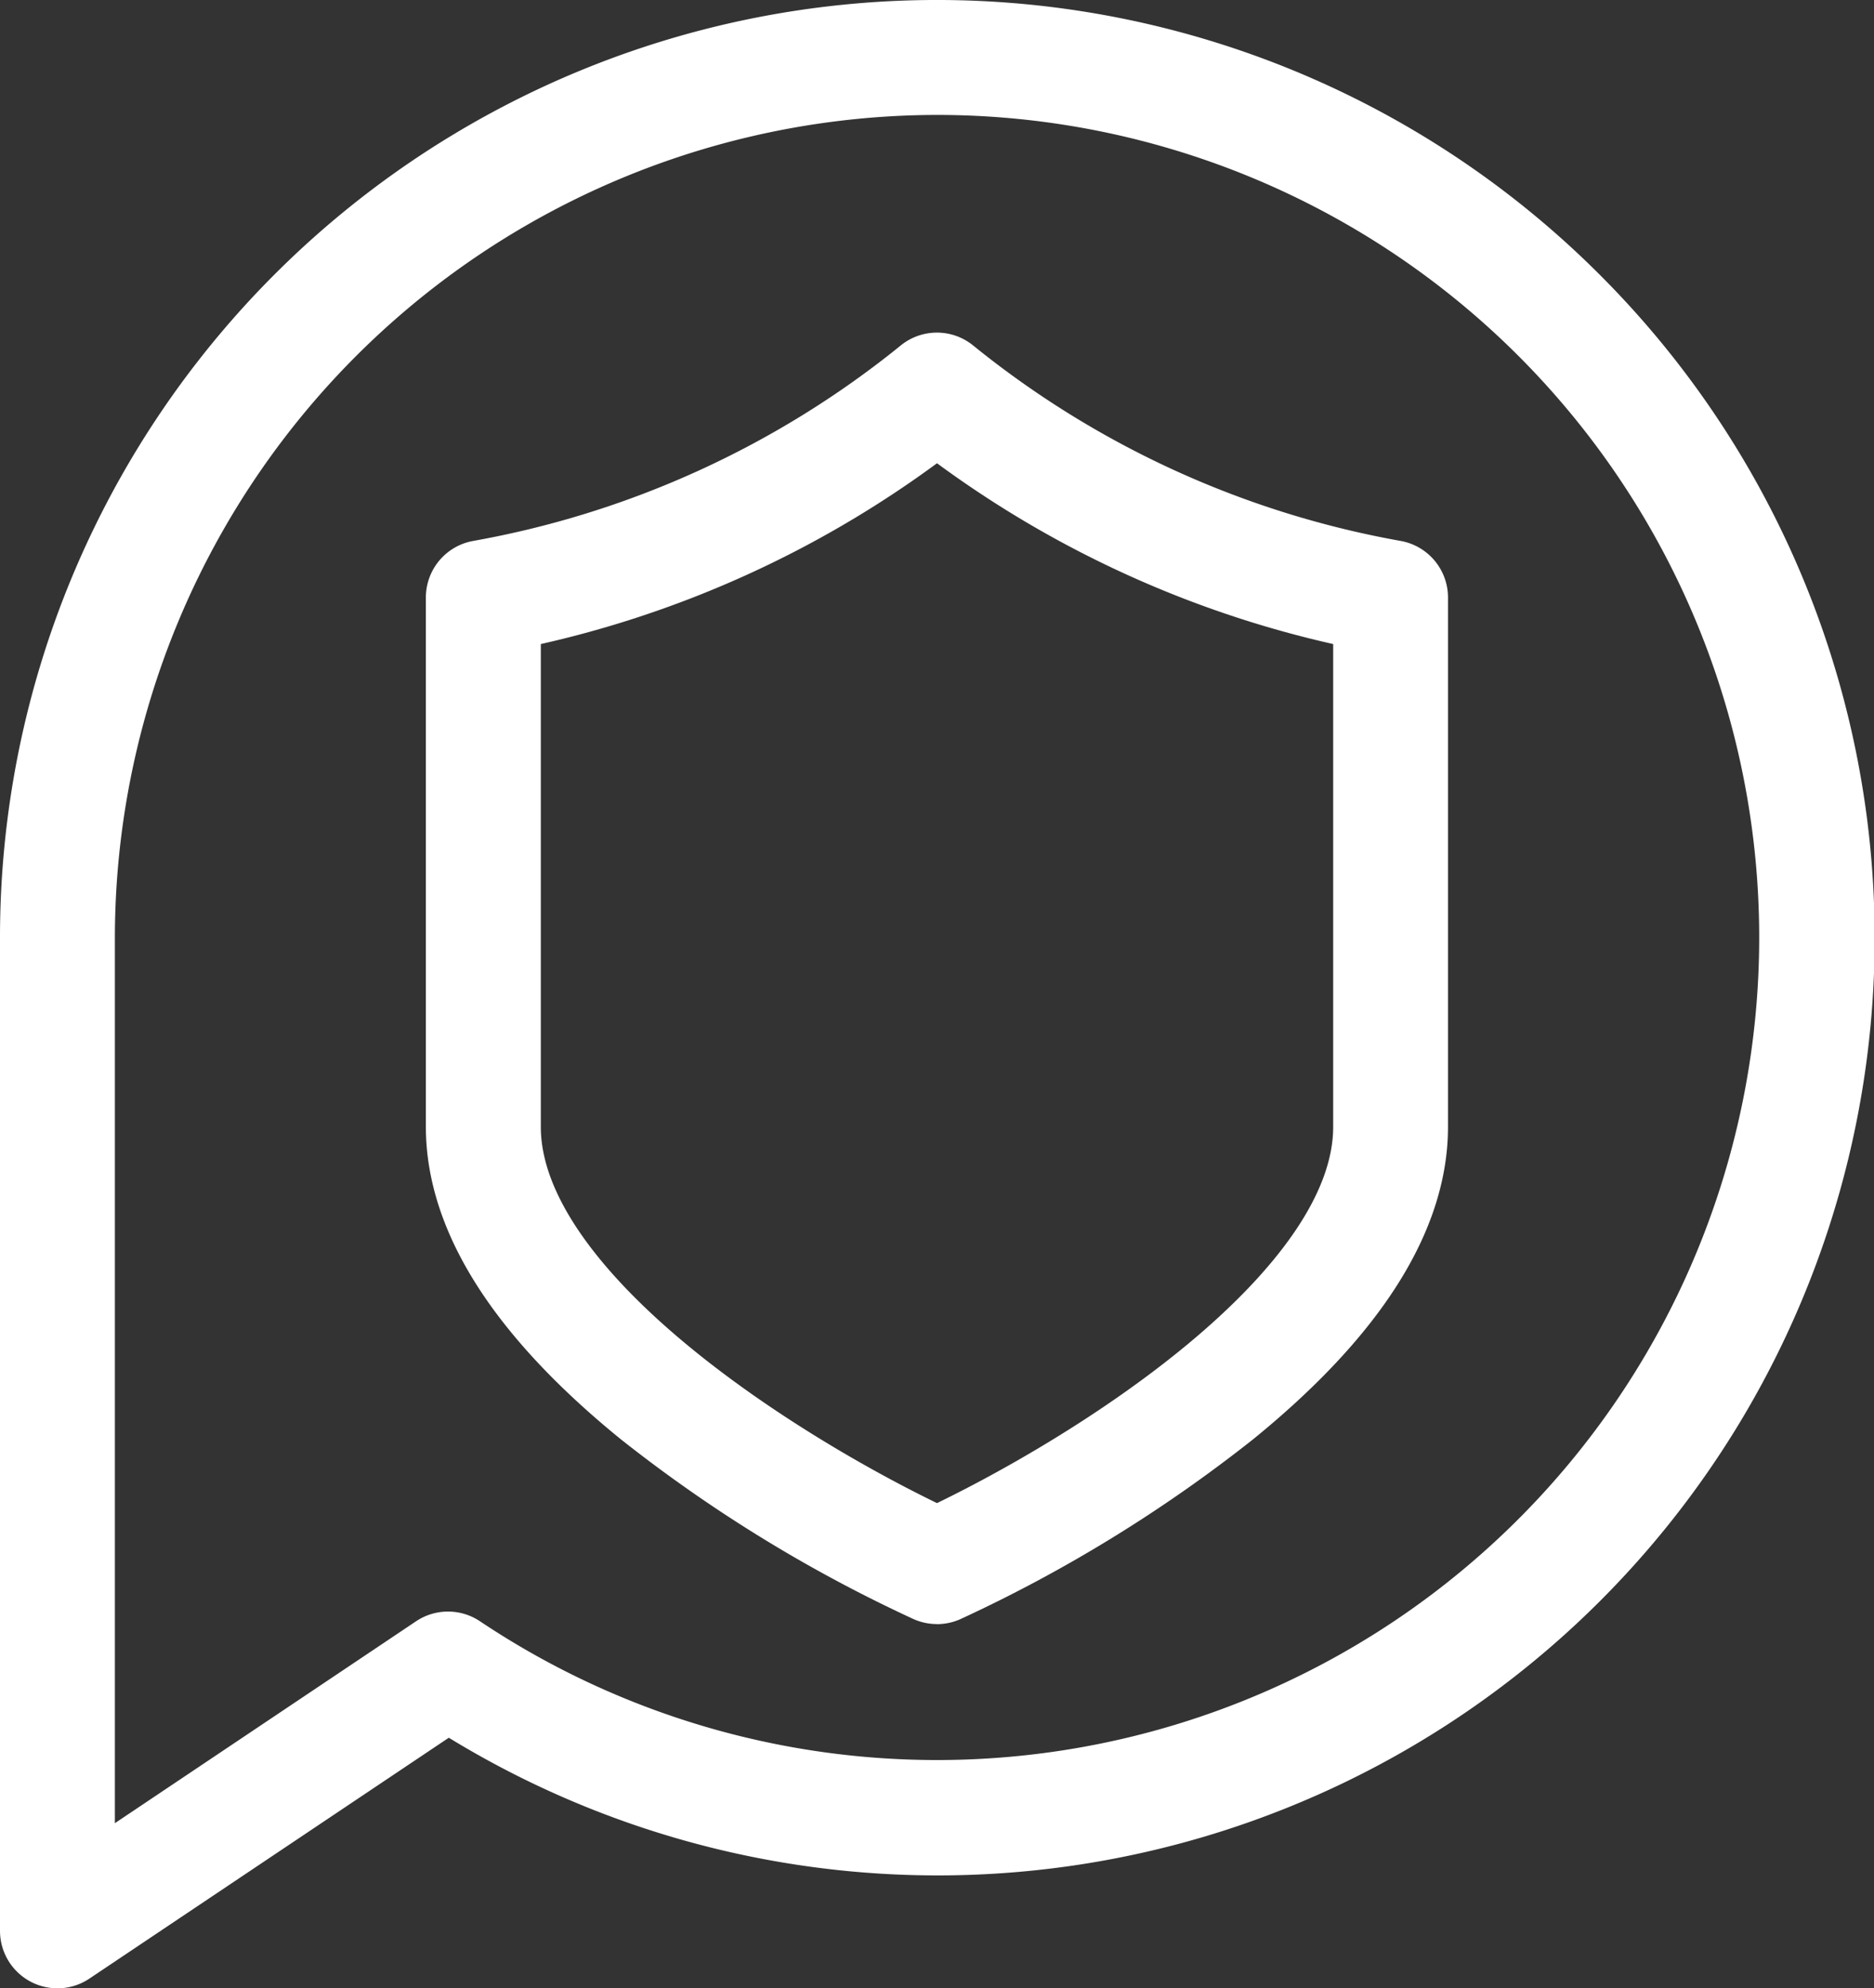
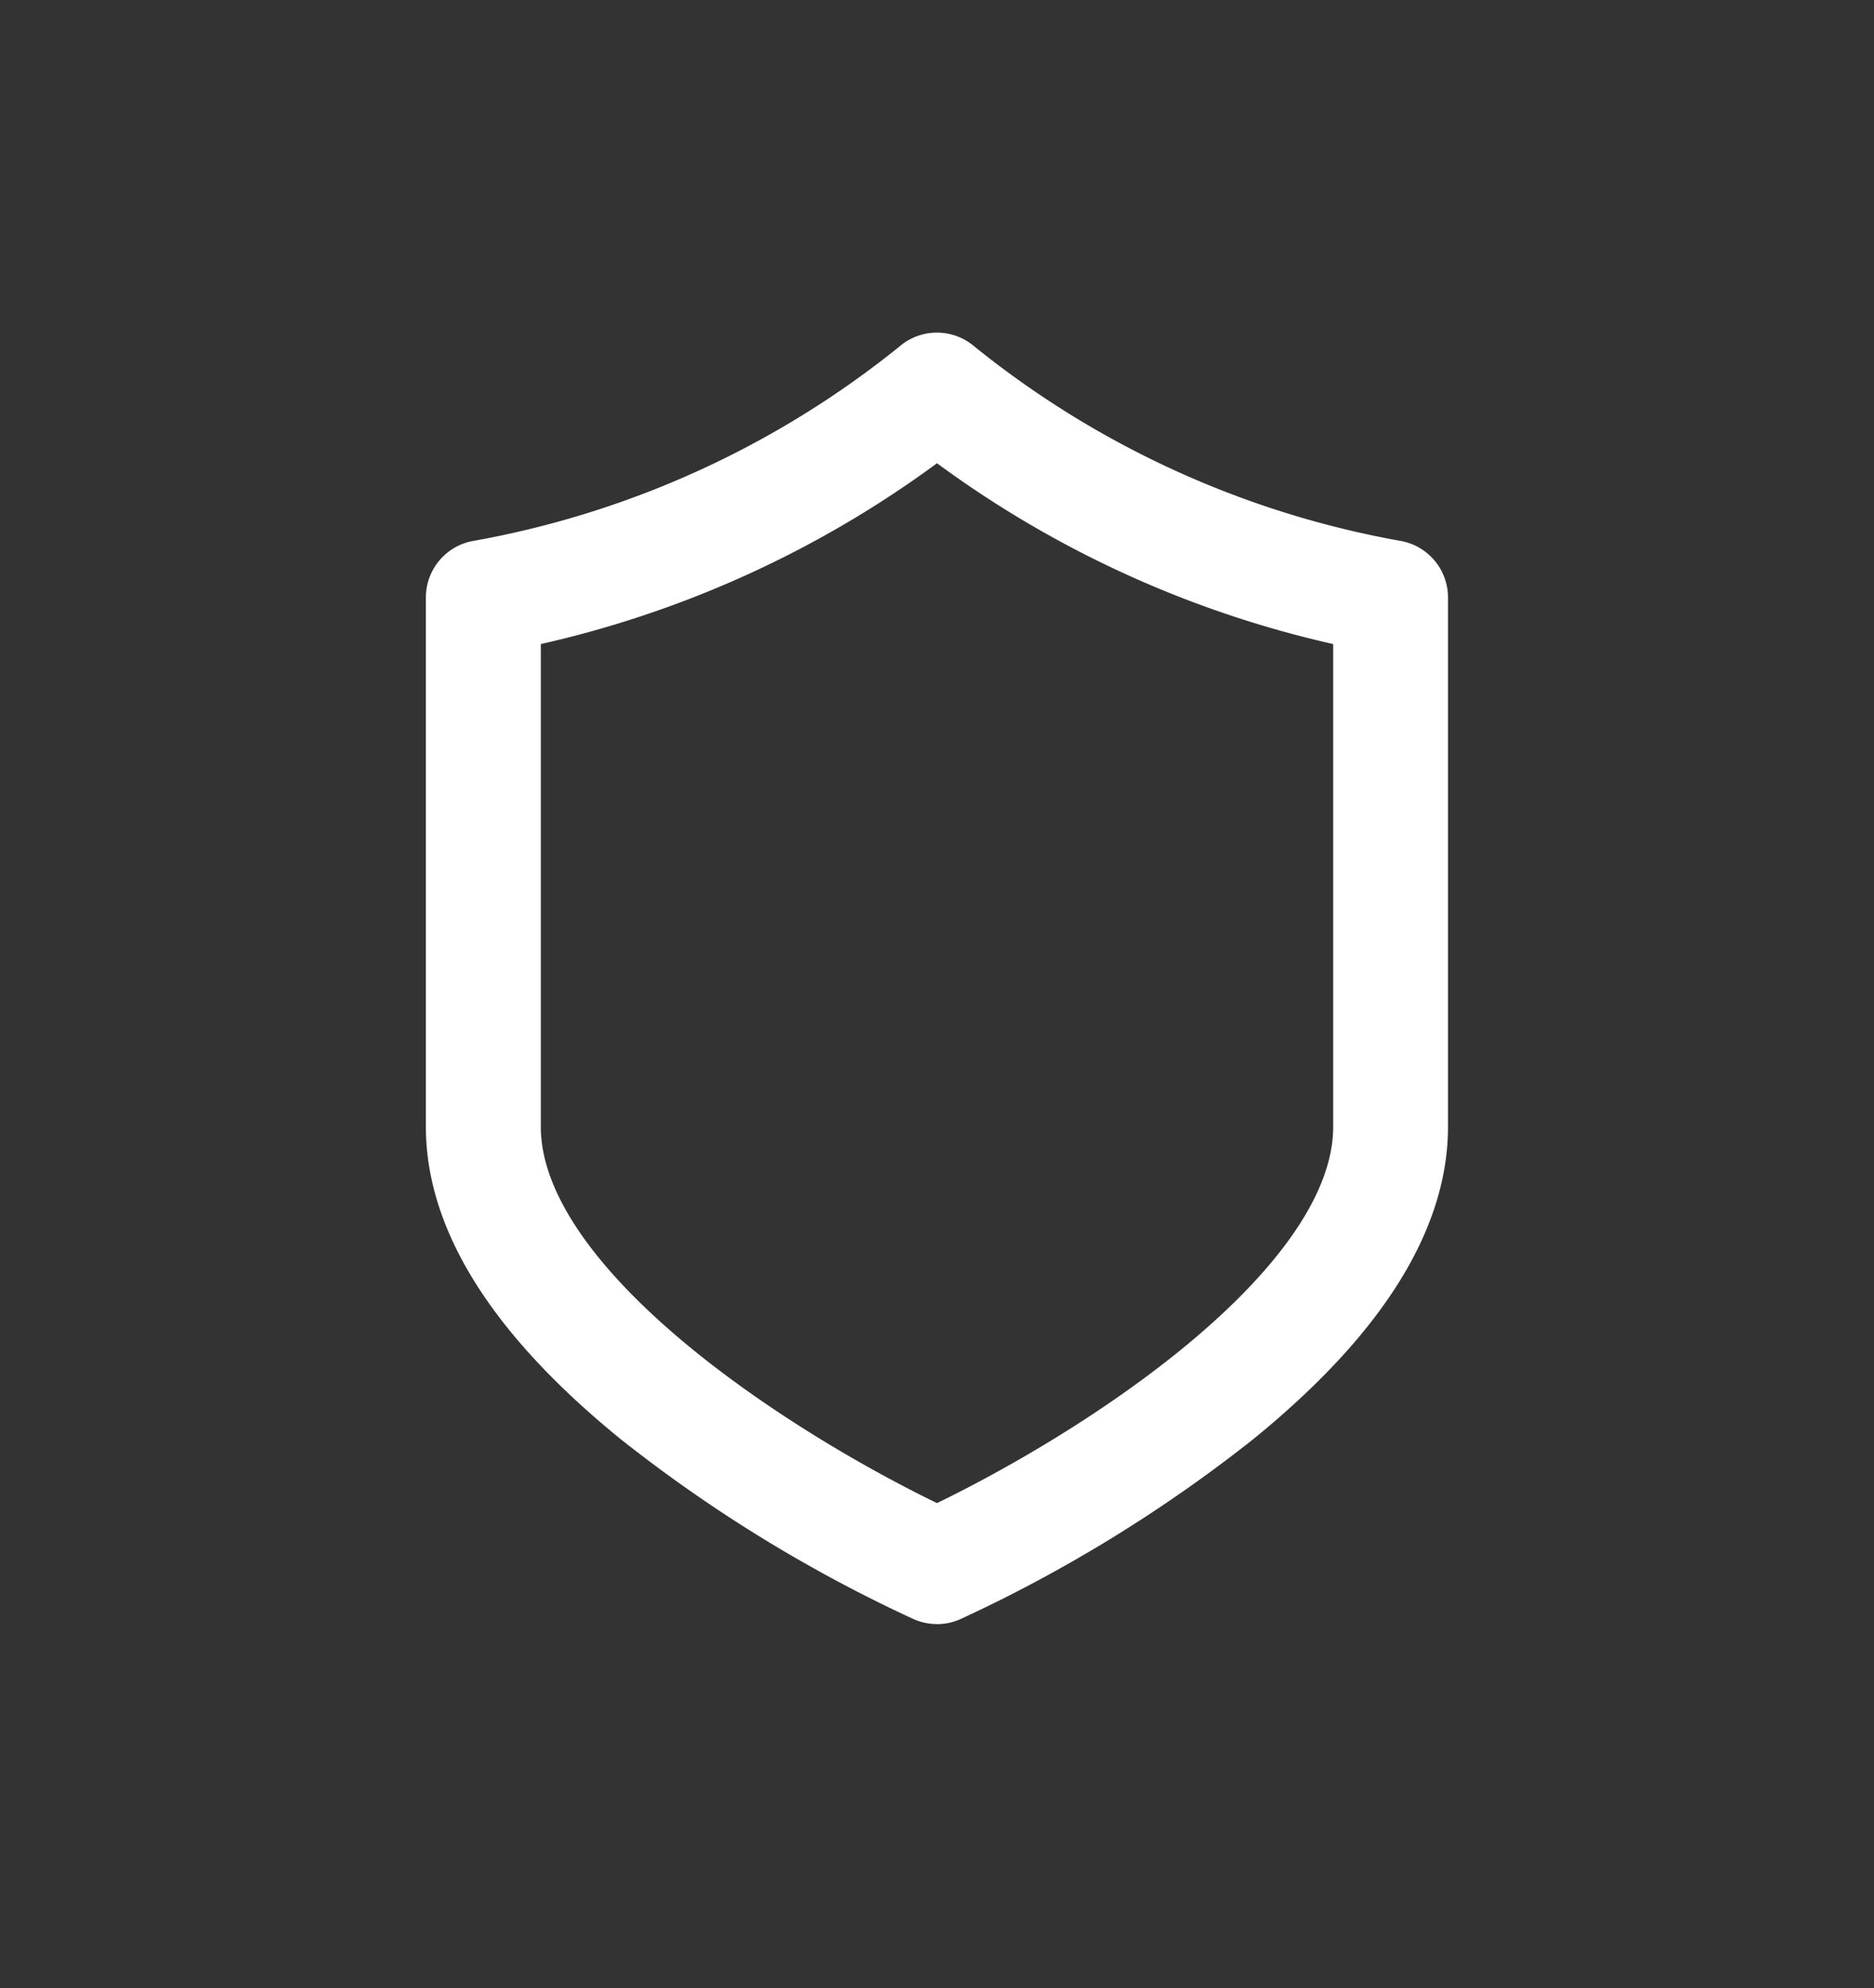
<svg xmlns="http://www.w3.org/2000/svg" width="56" height="59.392">
  <rect width="100%" height="100%" fill="#333333" stroke="none" />
-   <path d="M1.716 58.392A.717.717 0 0 1 1 57.676V28A27 27 0 0 1 47.094 8.91a27 27 0 0 1-33.7 41.805L2.115 58.271a.716.716 0 0 1-.4.121M28 2.433A25.6 25.6 0 0 0 2.433 28v28.333l10.555-7.073a.717.717 0 0 1 .8 0A25.57 25.57 0 1 0 28 2.433" fill="#fff" stroke="#fff" stroke-width="2" />
  <path d="M28 47.512a.716.716 0 0 1-.3-.065 42.369 42.369 0 0 1-8.521-5.234c-3.618-2.941-5.453-5.82-5.453-8.557V17.845a.716.716 0 0 1 .576-.7 29.159 29.159 0 0 0 13.227-6.035.716.716 0 0 1 .938 0 29.158 29.158 0 0 0 13.227 6.035.717.717 0 0 1 .576.7v15.813c0 2.737-1.835 5.616-5.453 8.557a42.369 42.369 0 0 1-8.521 5.234.715.715 0 0 1-.3.065M15.161 18.428v15.23c0 5.026 8.228 10.187 12.839 12.349 4.61-2.162 12.839-7.324 12.839-12.349v-15.23A30.775 30.775 0 0 1 28 12.585a30.773 30.773 0 0 1-12.839 5.843" fill="#fff" stroke="#fff" stroke-width="2" />
</svg>